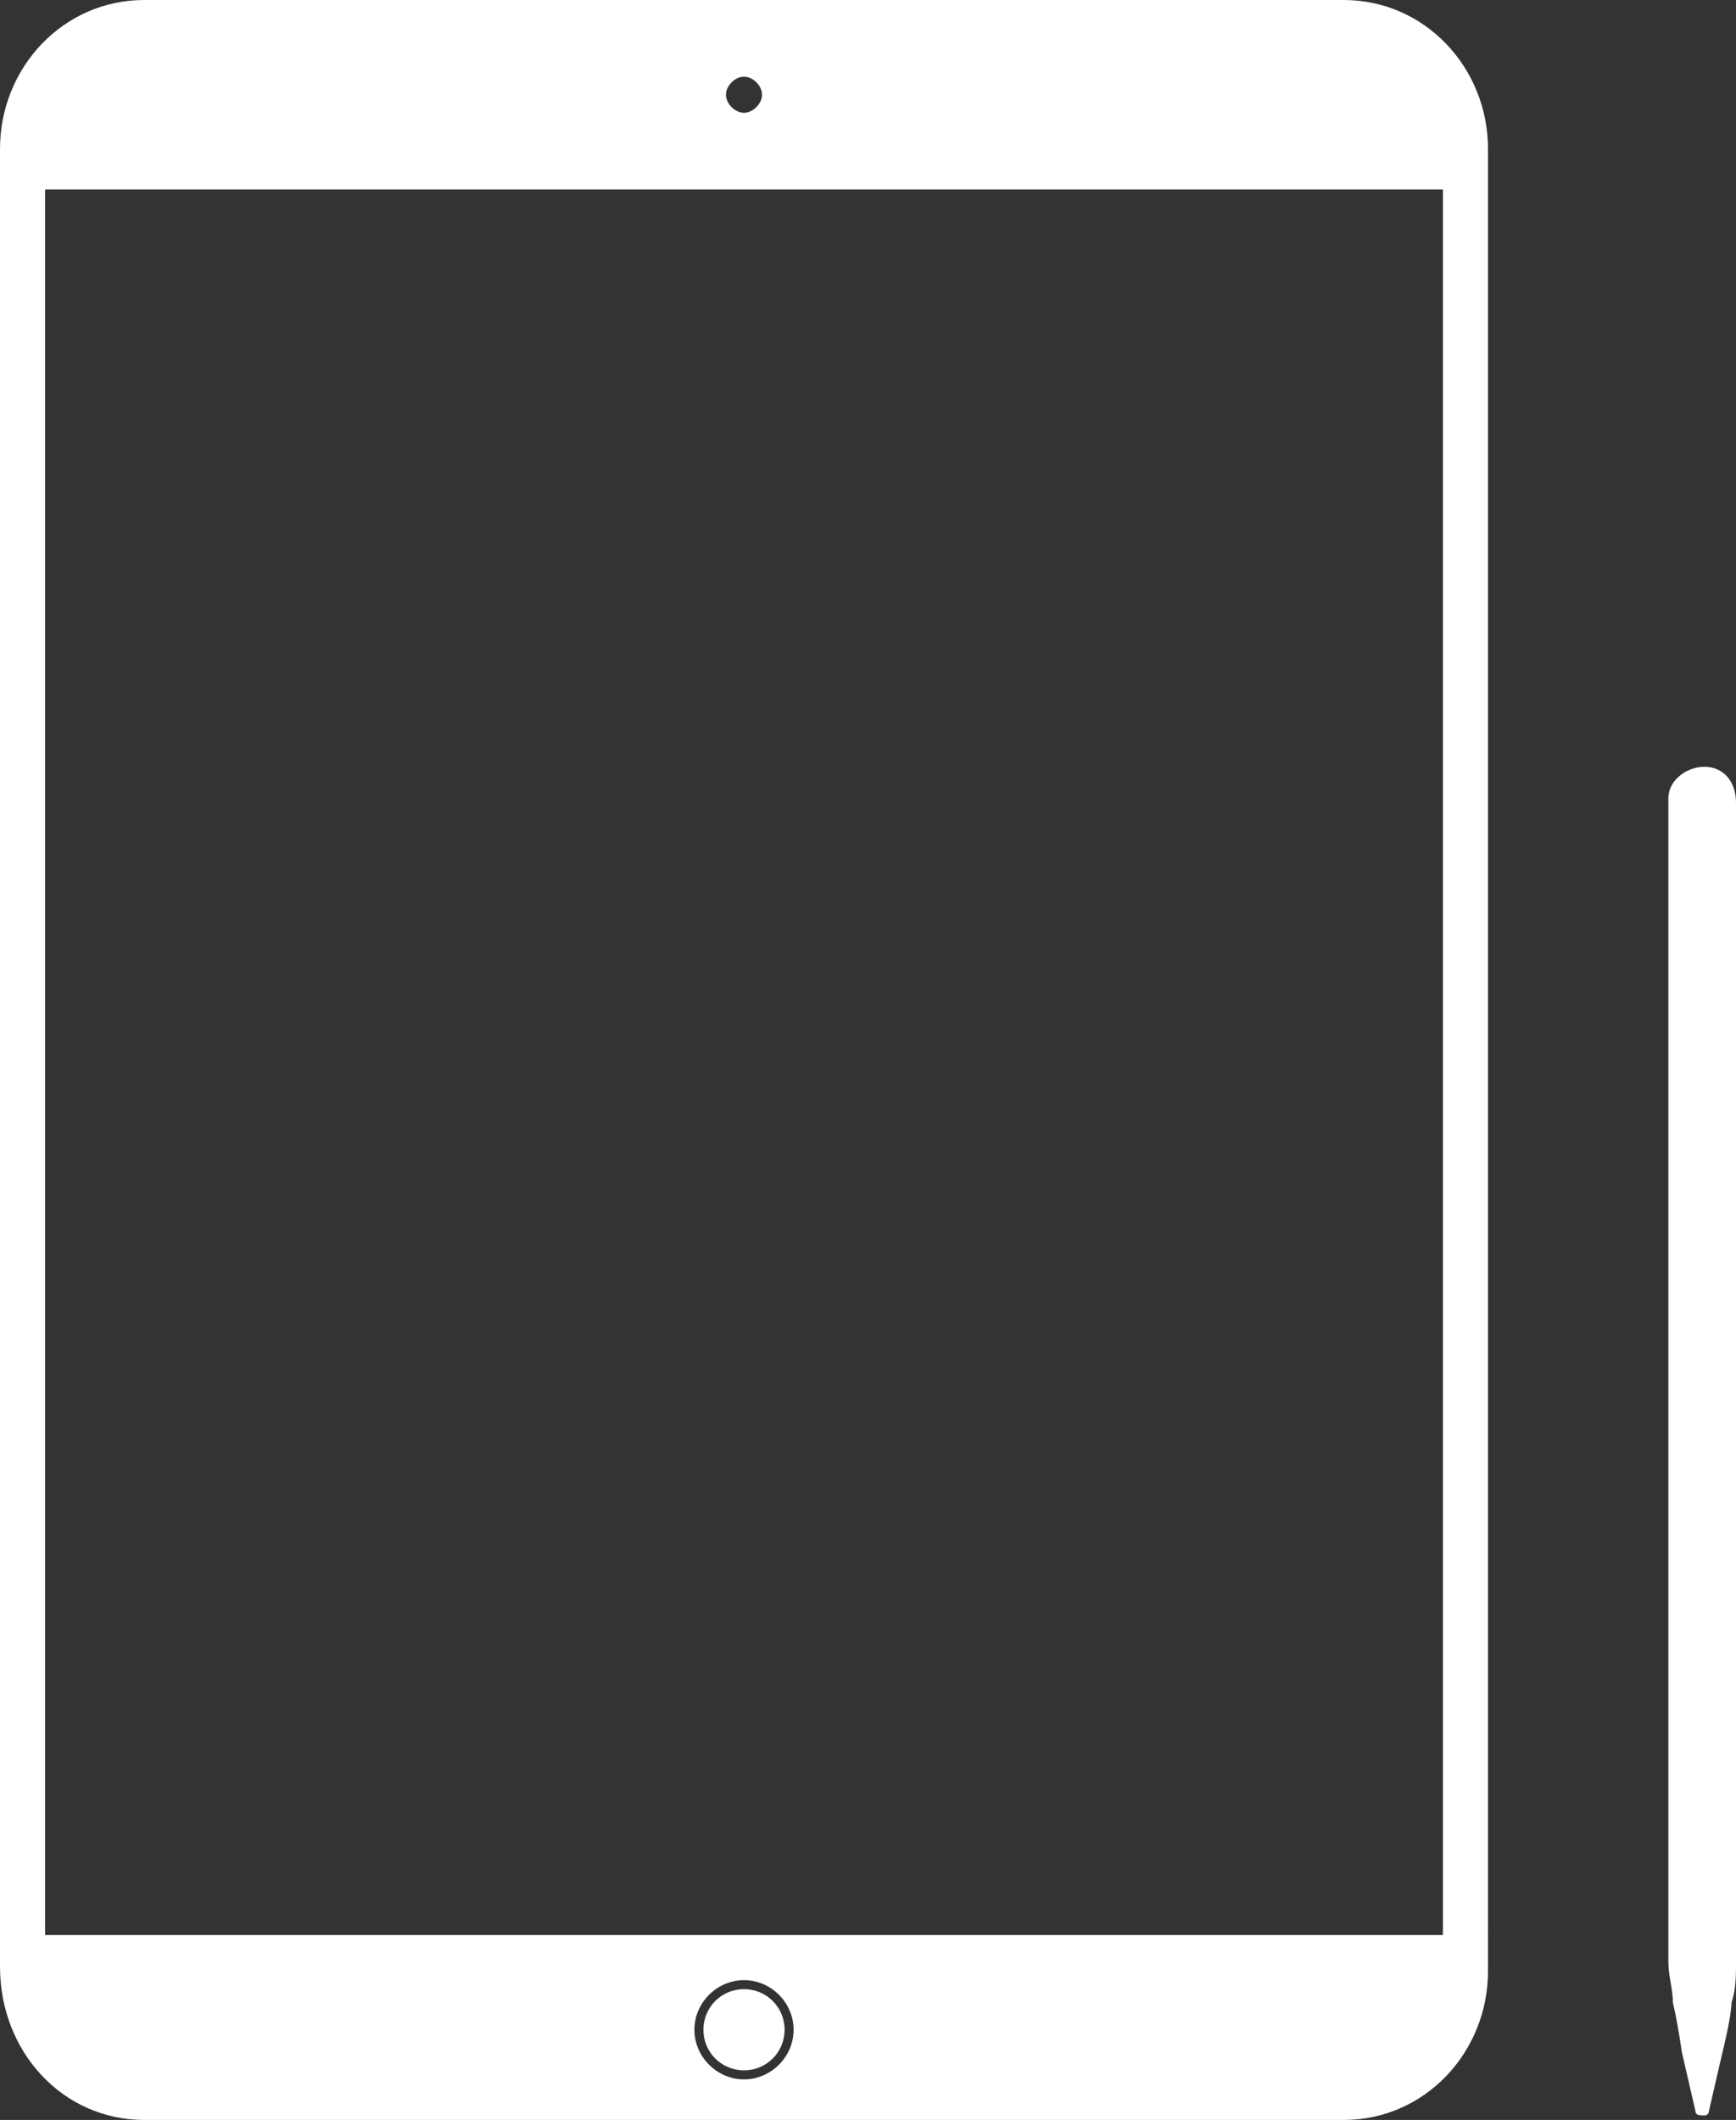
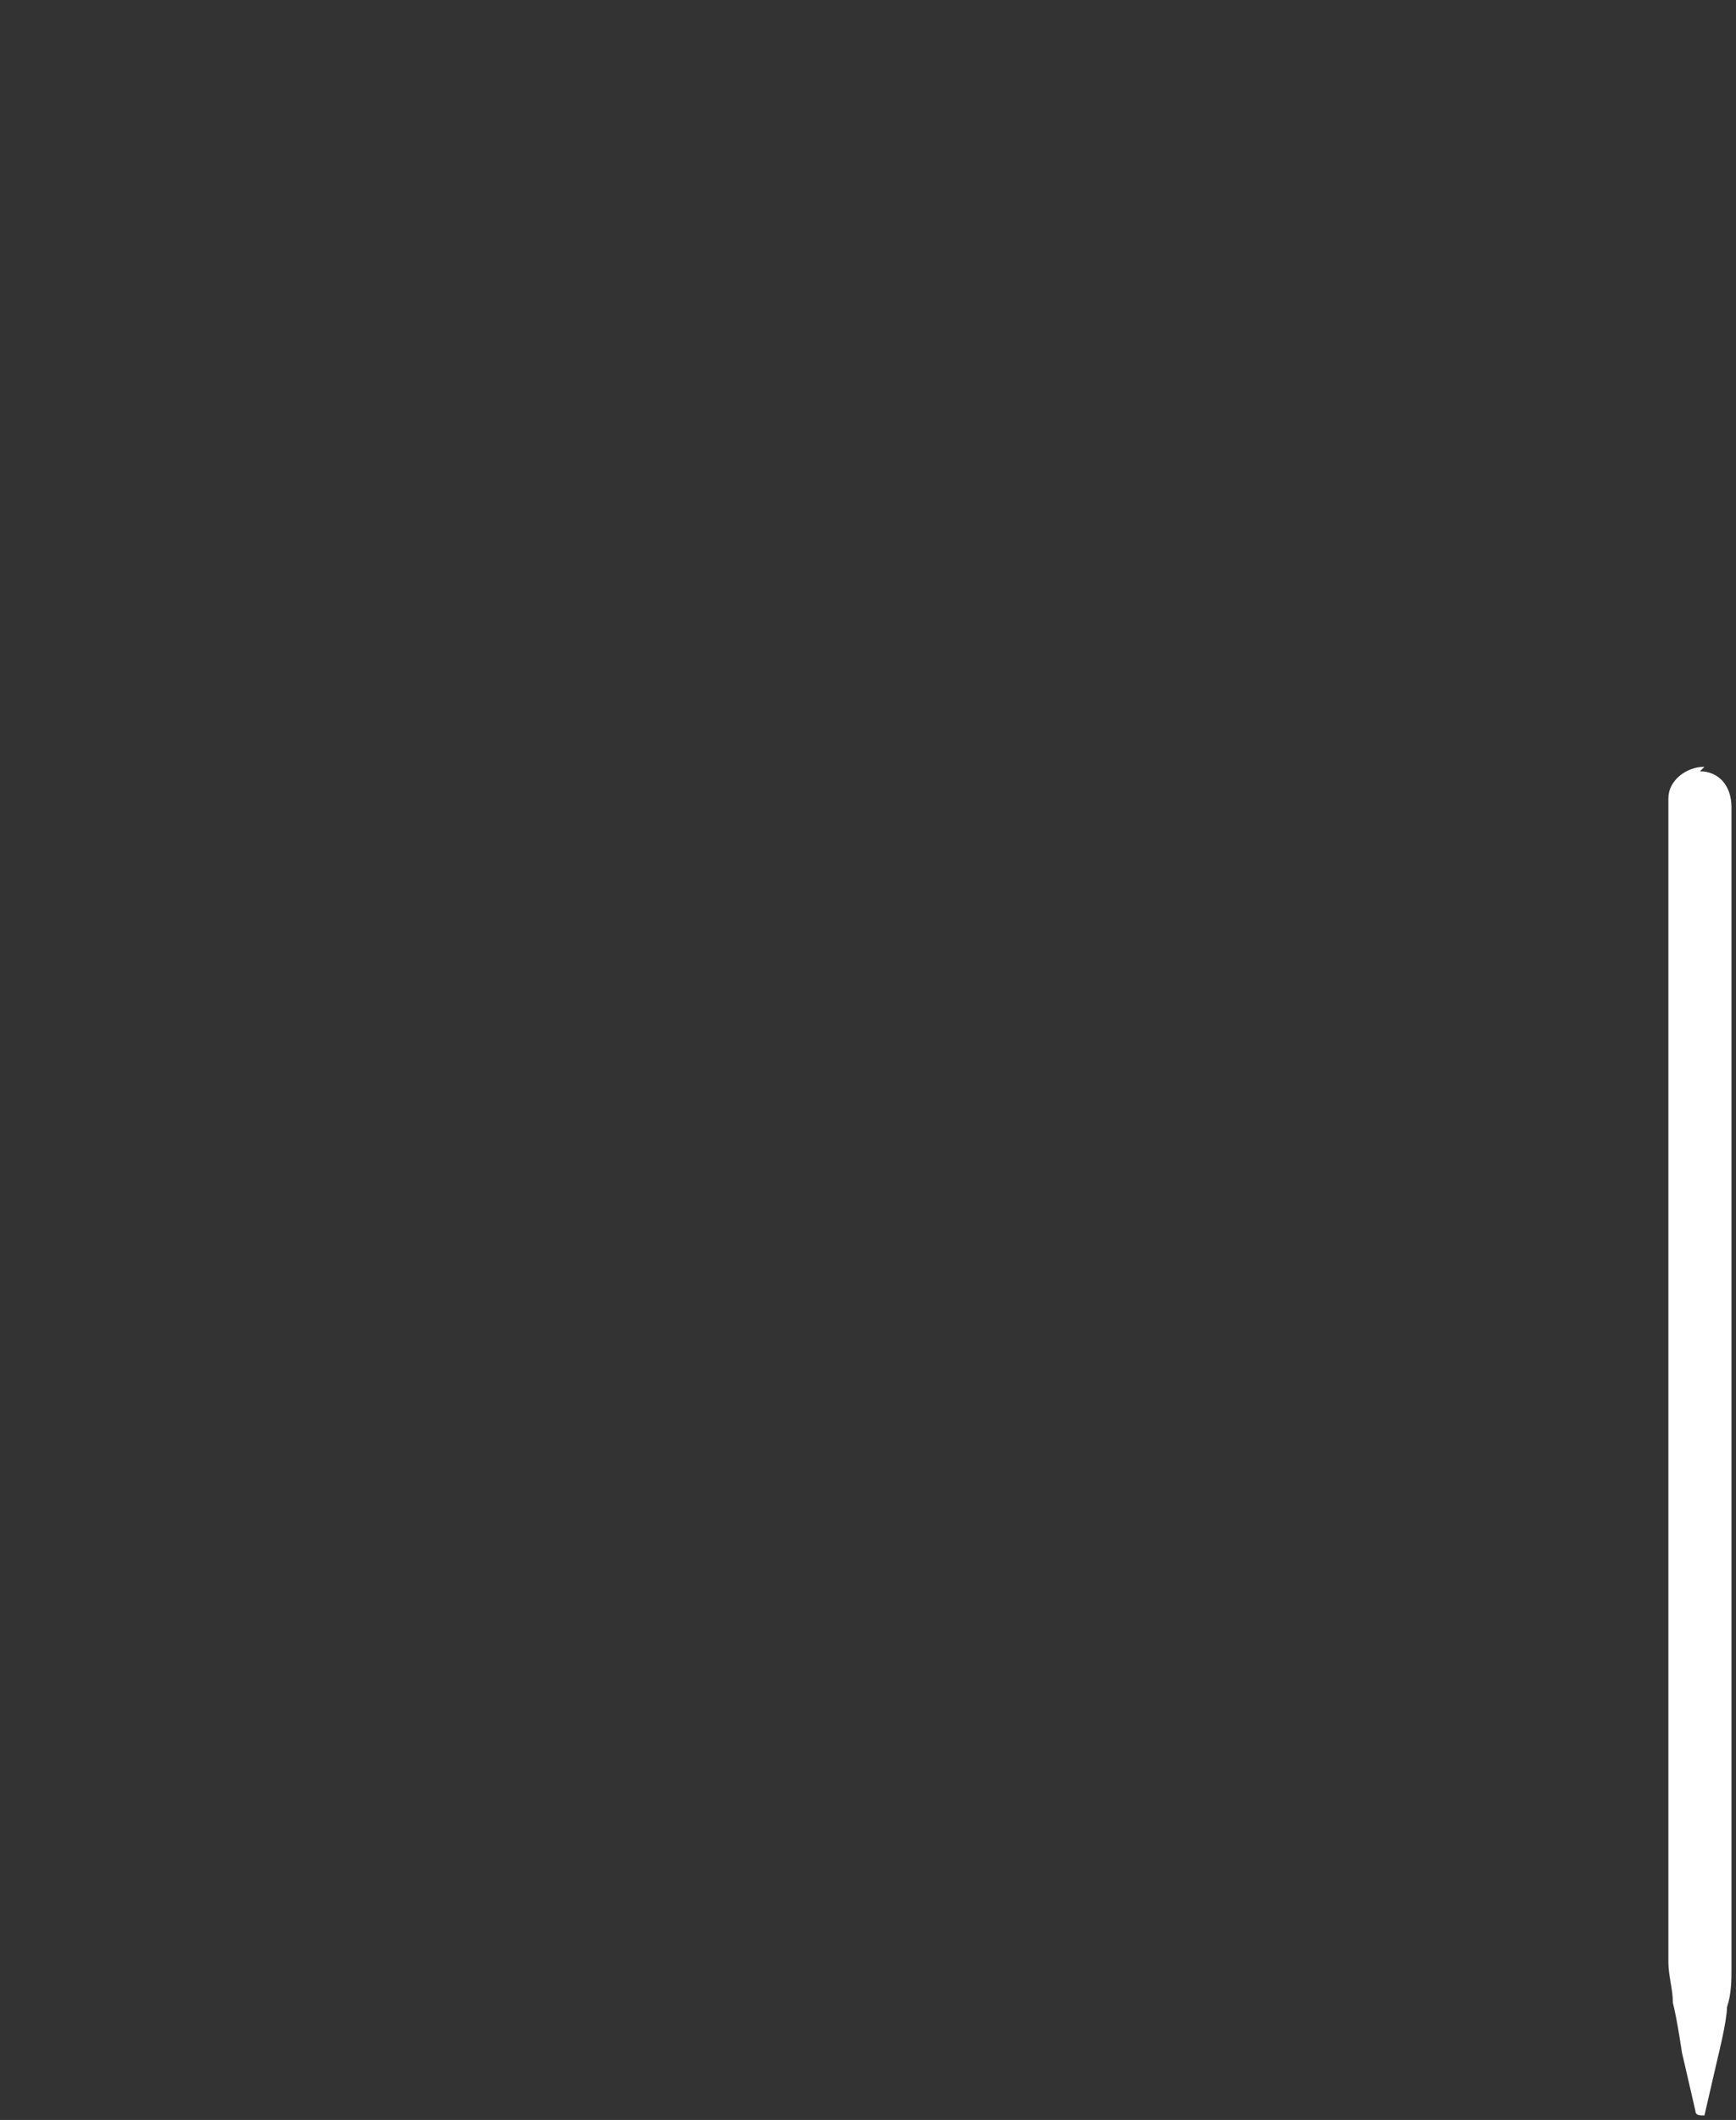
<svg xmlns="http://www.w3.org/2000/svg" viewBox="0 0 38.5 47">
  <rect x="0" y="0" width="38.5" height="47" fill="#333333" stroke="none" />
  <title>iPad+Pencil</title>
  <g fill="#ffffff" class="nc-icon-wrapper">
    <defs />
    <g id="1719493017770-7438709_Ebene_1-2">
-       <path class="cls-1" d="M16.5,44.1c-.5,0-.9.4-.9.9s.4.9.9.9.9-.4.9-.9-.4-.9-.9-.9" fill="#ffffff" stroke-width="0px" />
-       <path class="cls-1" d="M32,42.9H1V4.2h31v38.7ZM16.5,46.1c-.6,0-1.1-.5-1.1-1.1s.5-1.1,1.1-1.1,1.1.5,1.1,1.1-.5,1.1-1.1,1.1M16.5,1.7c.2,0,.4.2.4.4s-.2.4-.4.4-.4-.2-.4-.4.2-.4.4-.4M29.8,0H3.2C1.4,0,0,1.5,0,3.3v40.3c0,1.9,1.4,3.4,3.2,3.4h26.6c1.8,0,3.2-1.5,3.2-3.3V3.3c0-1.8-1.4-3.3-3.2-3.3" fill="#ffffff" stroke-width="0px" />
-       <path class="cls-1" d="M37.8,17h0c-.4,0-.8.3-.8.7h0v25.8c0,.3.1.6.1.9.1.4.2,1.1.2,1.1l.3,1.3c0,.1.1.1.2.1s.1-.1.1-.1l.3-1.3s.2-.8.2-1.1c.1-.3.1-.6.1-.9v-25.7c0-.5-.3-.8-.7-.8" fill="#ffffff" stroke-width="0px" />
+       <path class="cls-1" d="M37.8,17h0c-.4,0-.8.3-.8.7h0v25.8c0,.3.1.6.1.9.1.4.2,1.1.2,1.1l.3,1.3c0,.1.1.1.2.1l.3-1.3s.2-.8.2-1.1c.1-.3.1-.6.1-.9v-25.7c0-.5-.3-.8-.7-.8" fill="#ffffff" stroke-width="0px" />
    </g>
  </g>
</svg>